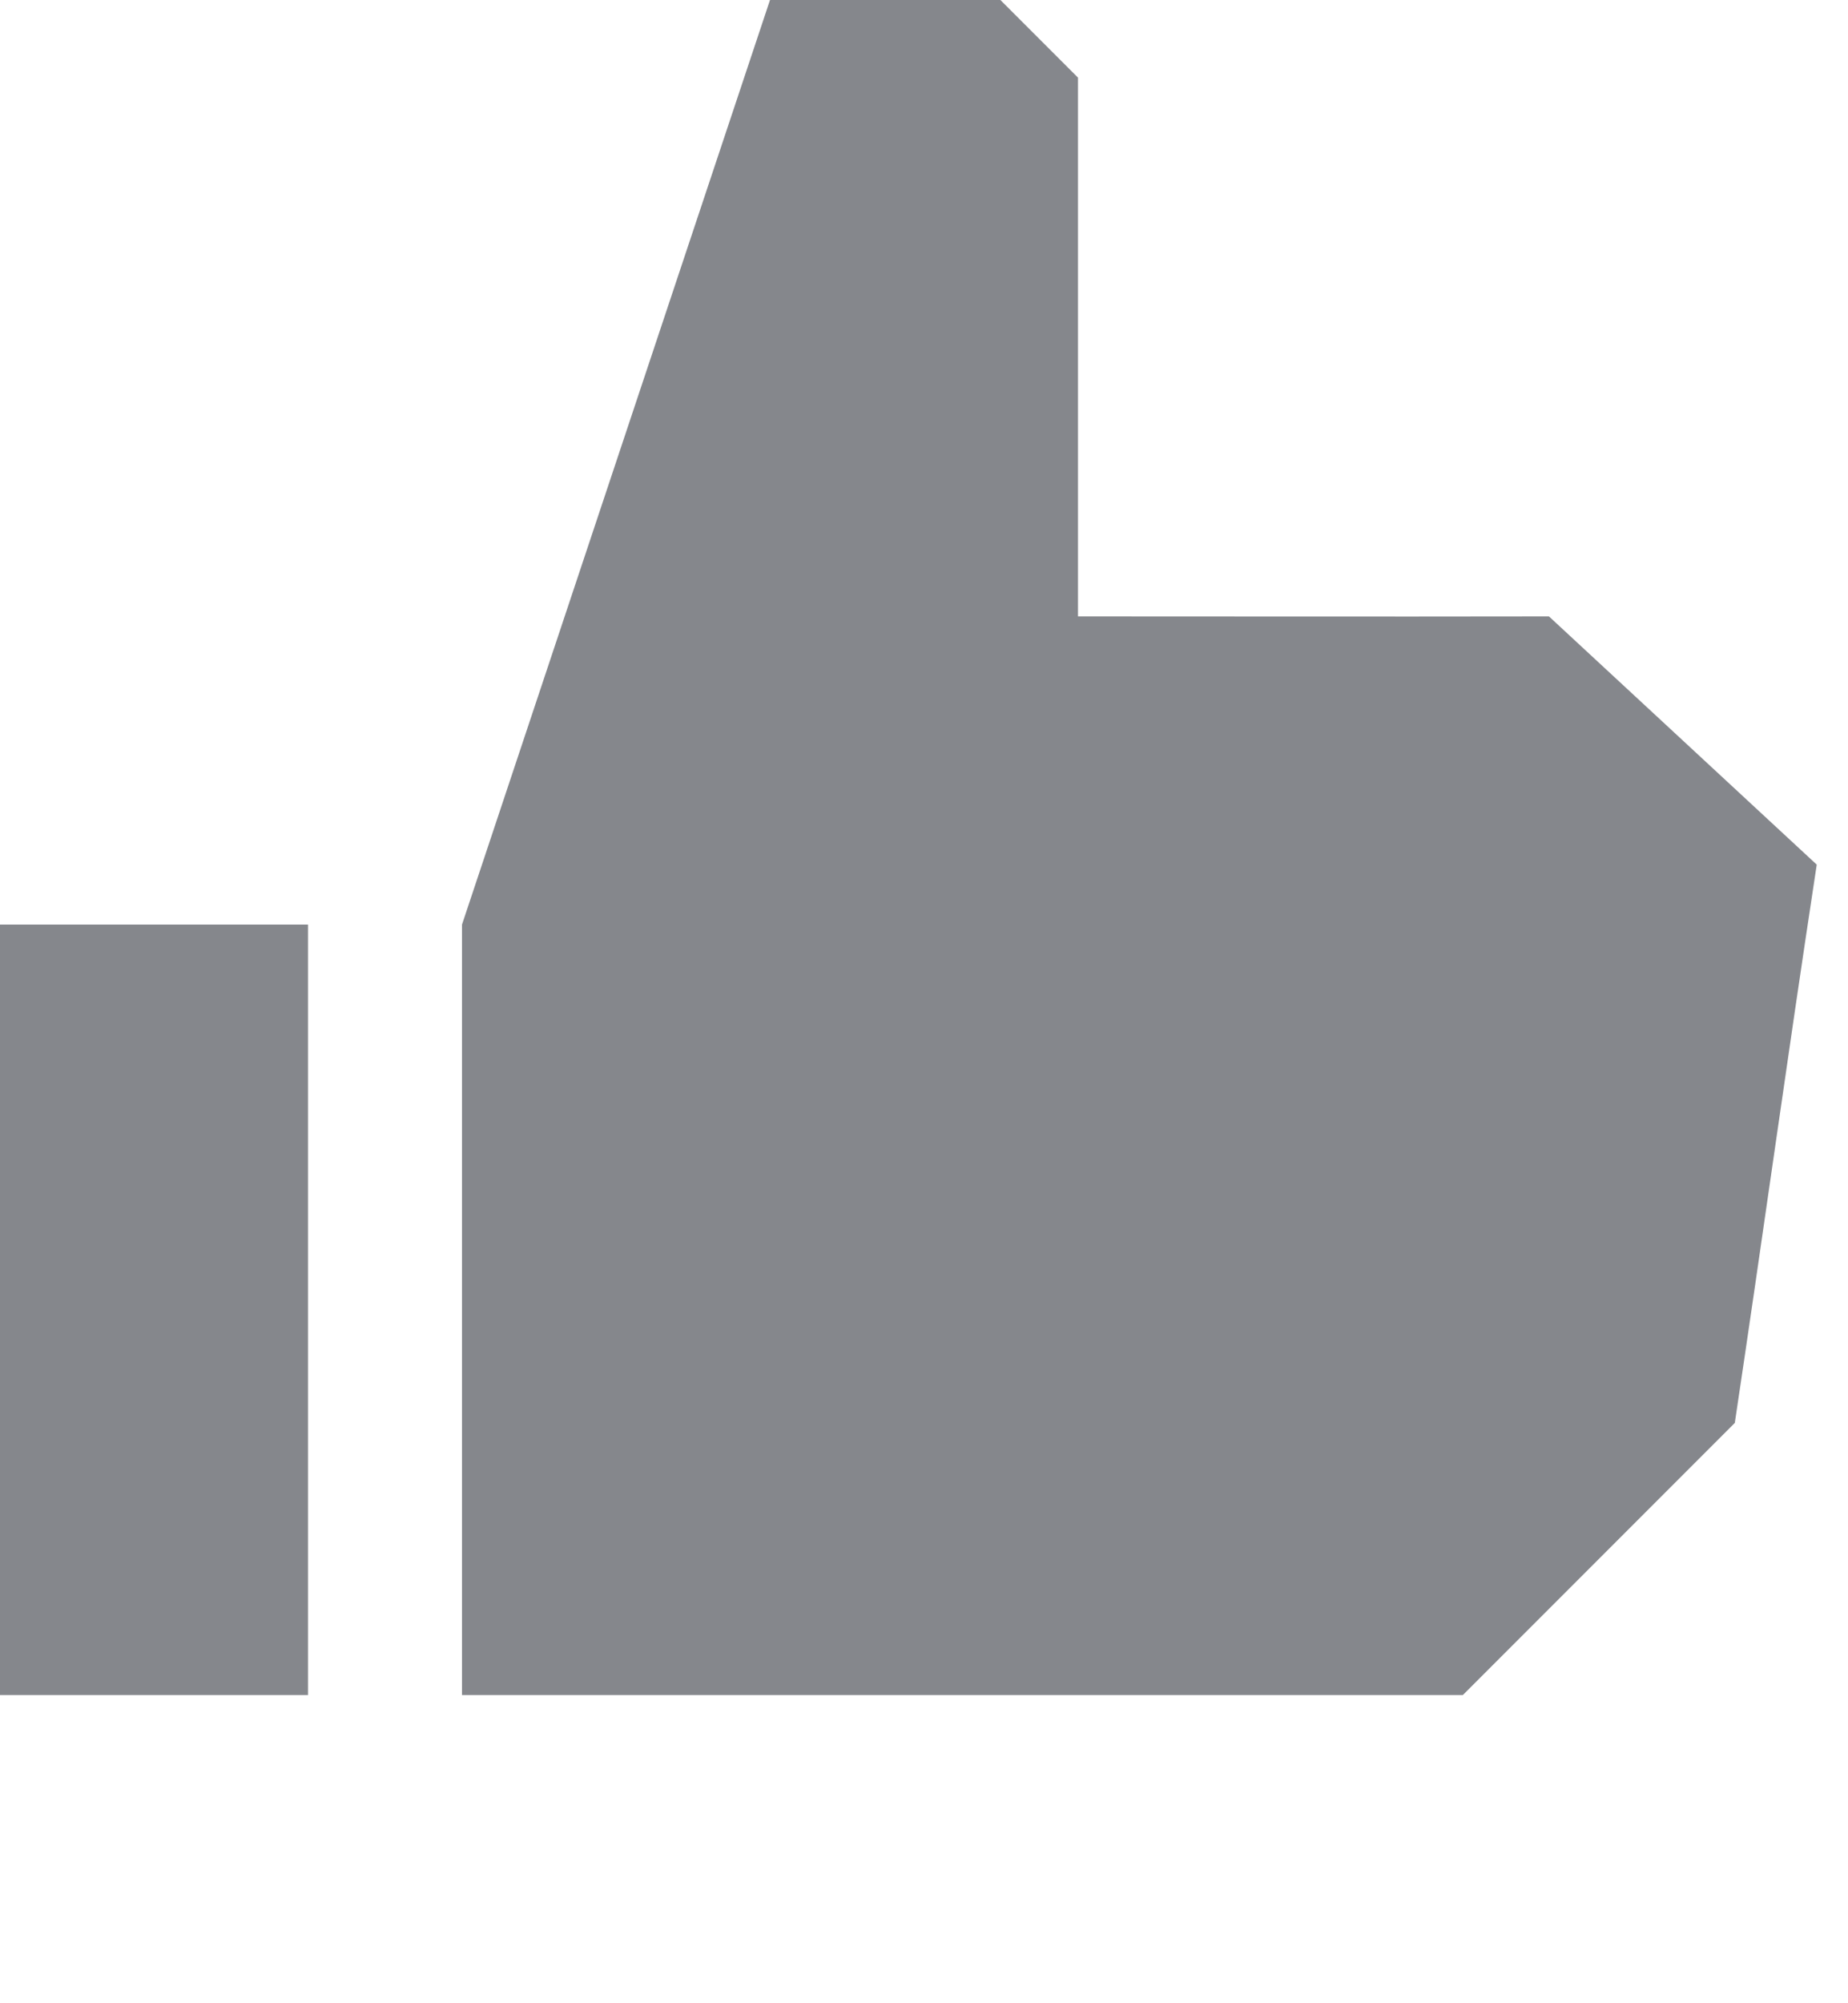
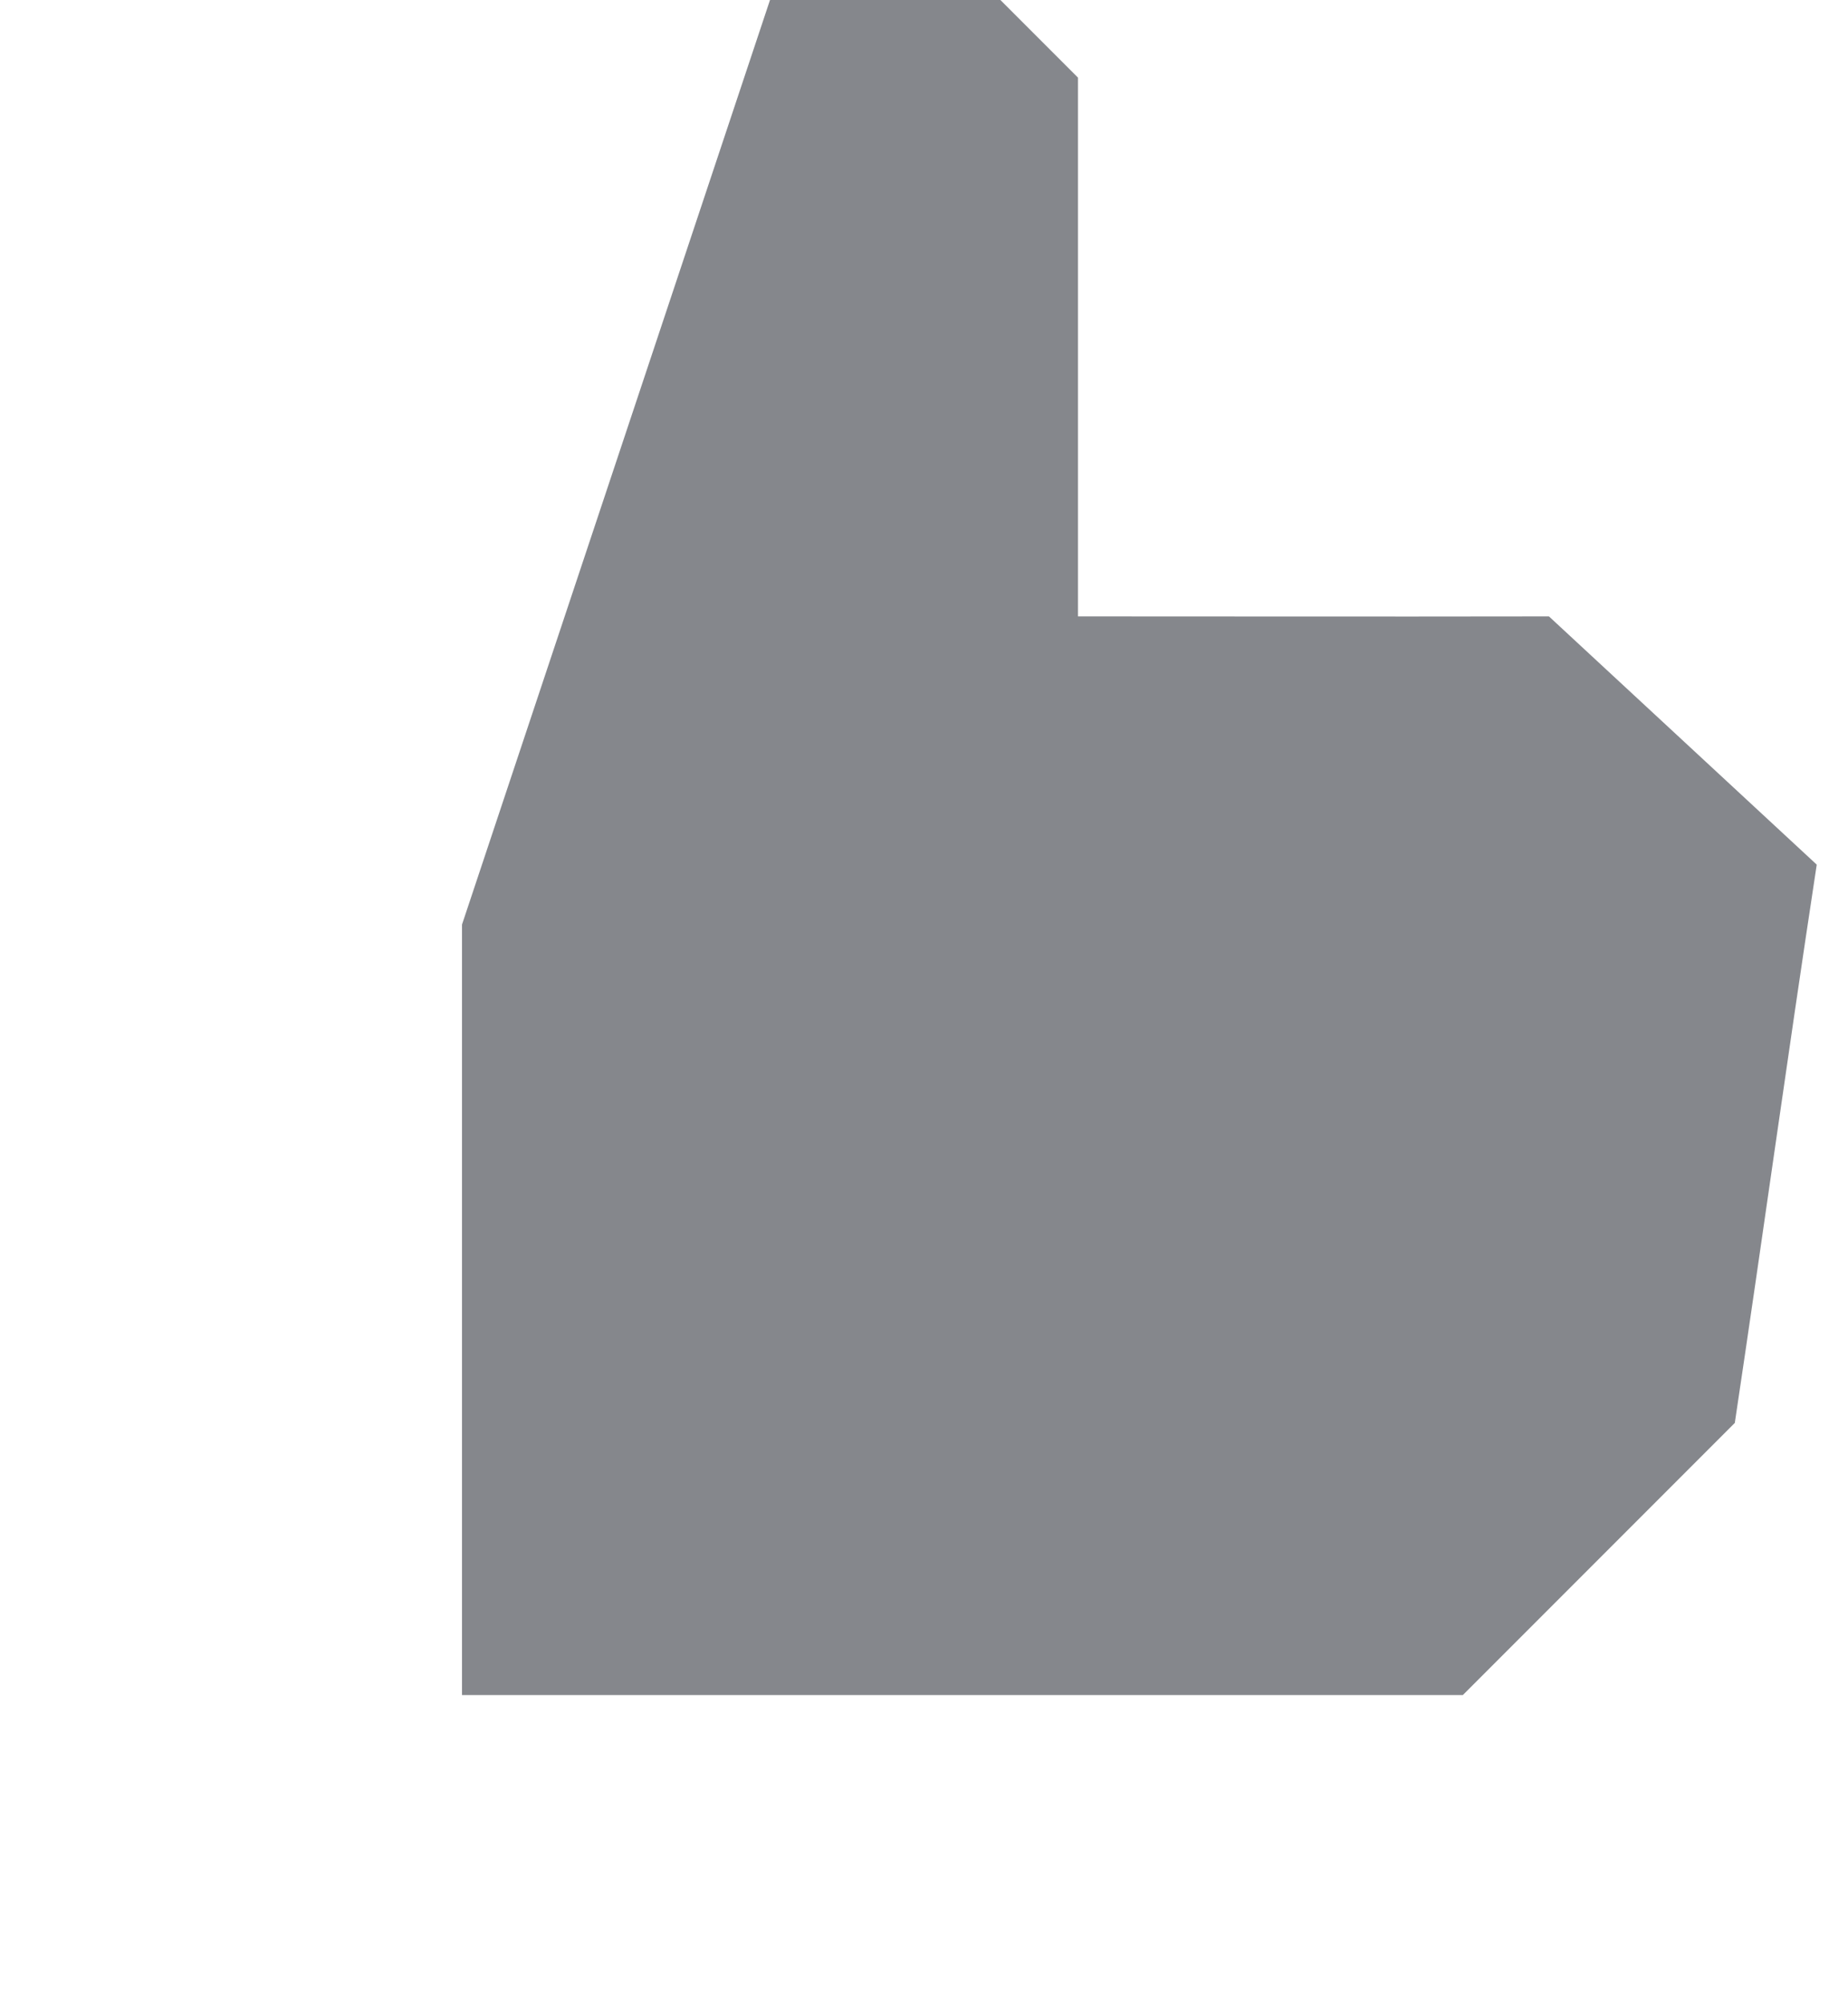
<svg xmlns="http://www.w3.org/2000/svg" width="12" height="13" viewBox="0 0 12 13" fill="none">
-   <path d="M2 11H0V6H2" fill="#85878C" />
  <path d="M5 1.10133e-05L3 6V11L9.499 11L11.265 9.234C11.459 7.939 11.589 6.979 11.797 5.611L10.058 4C8.683 4.002 8.375 4 7 4V0.504L6.496 0L5 1.10133e-05Z" fill="#85878C" />
</svg>